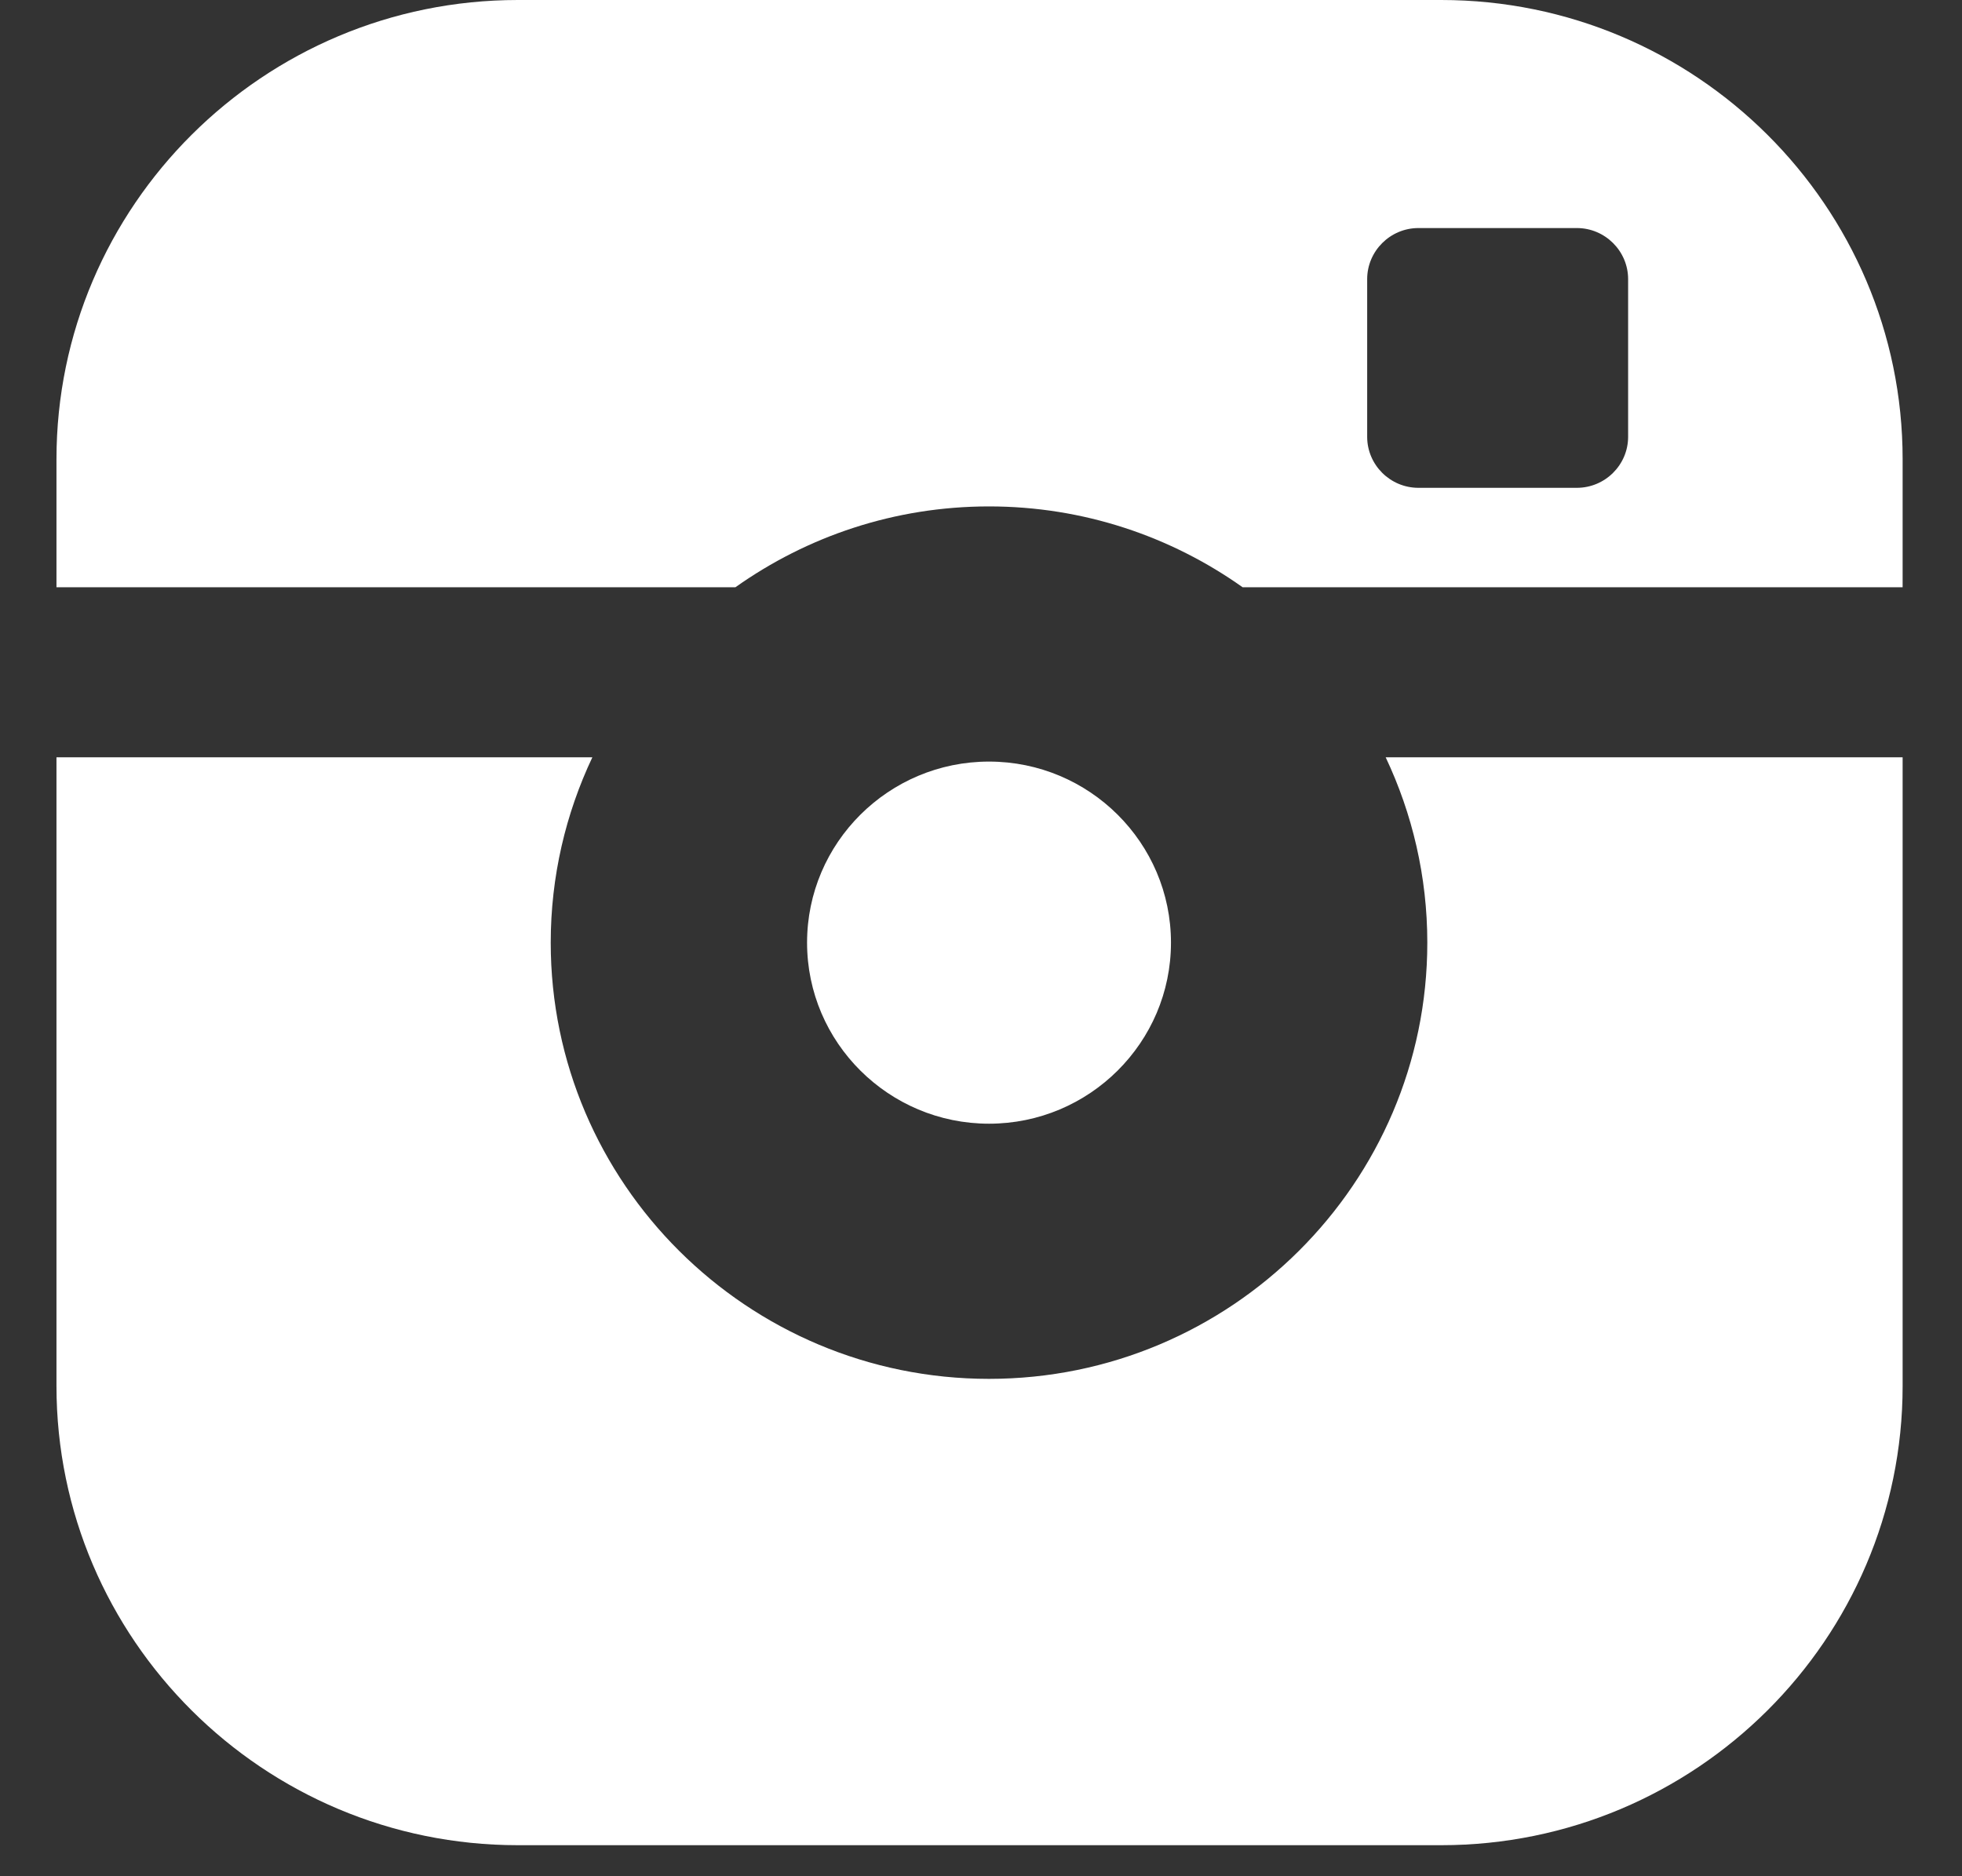
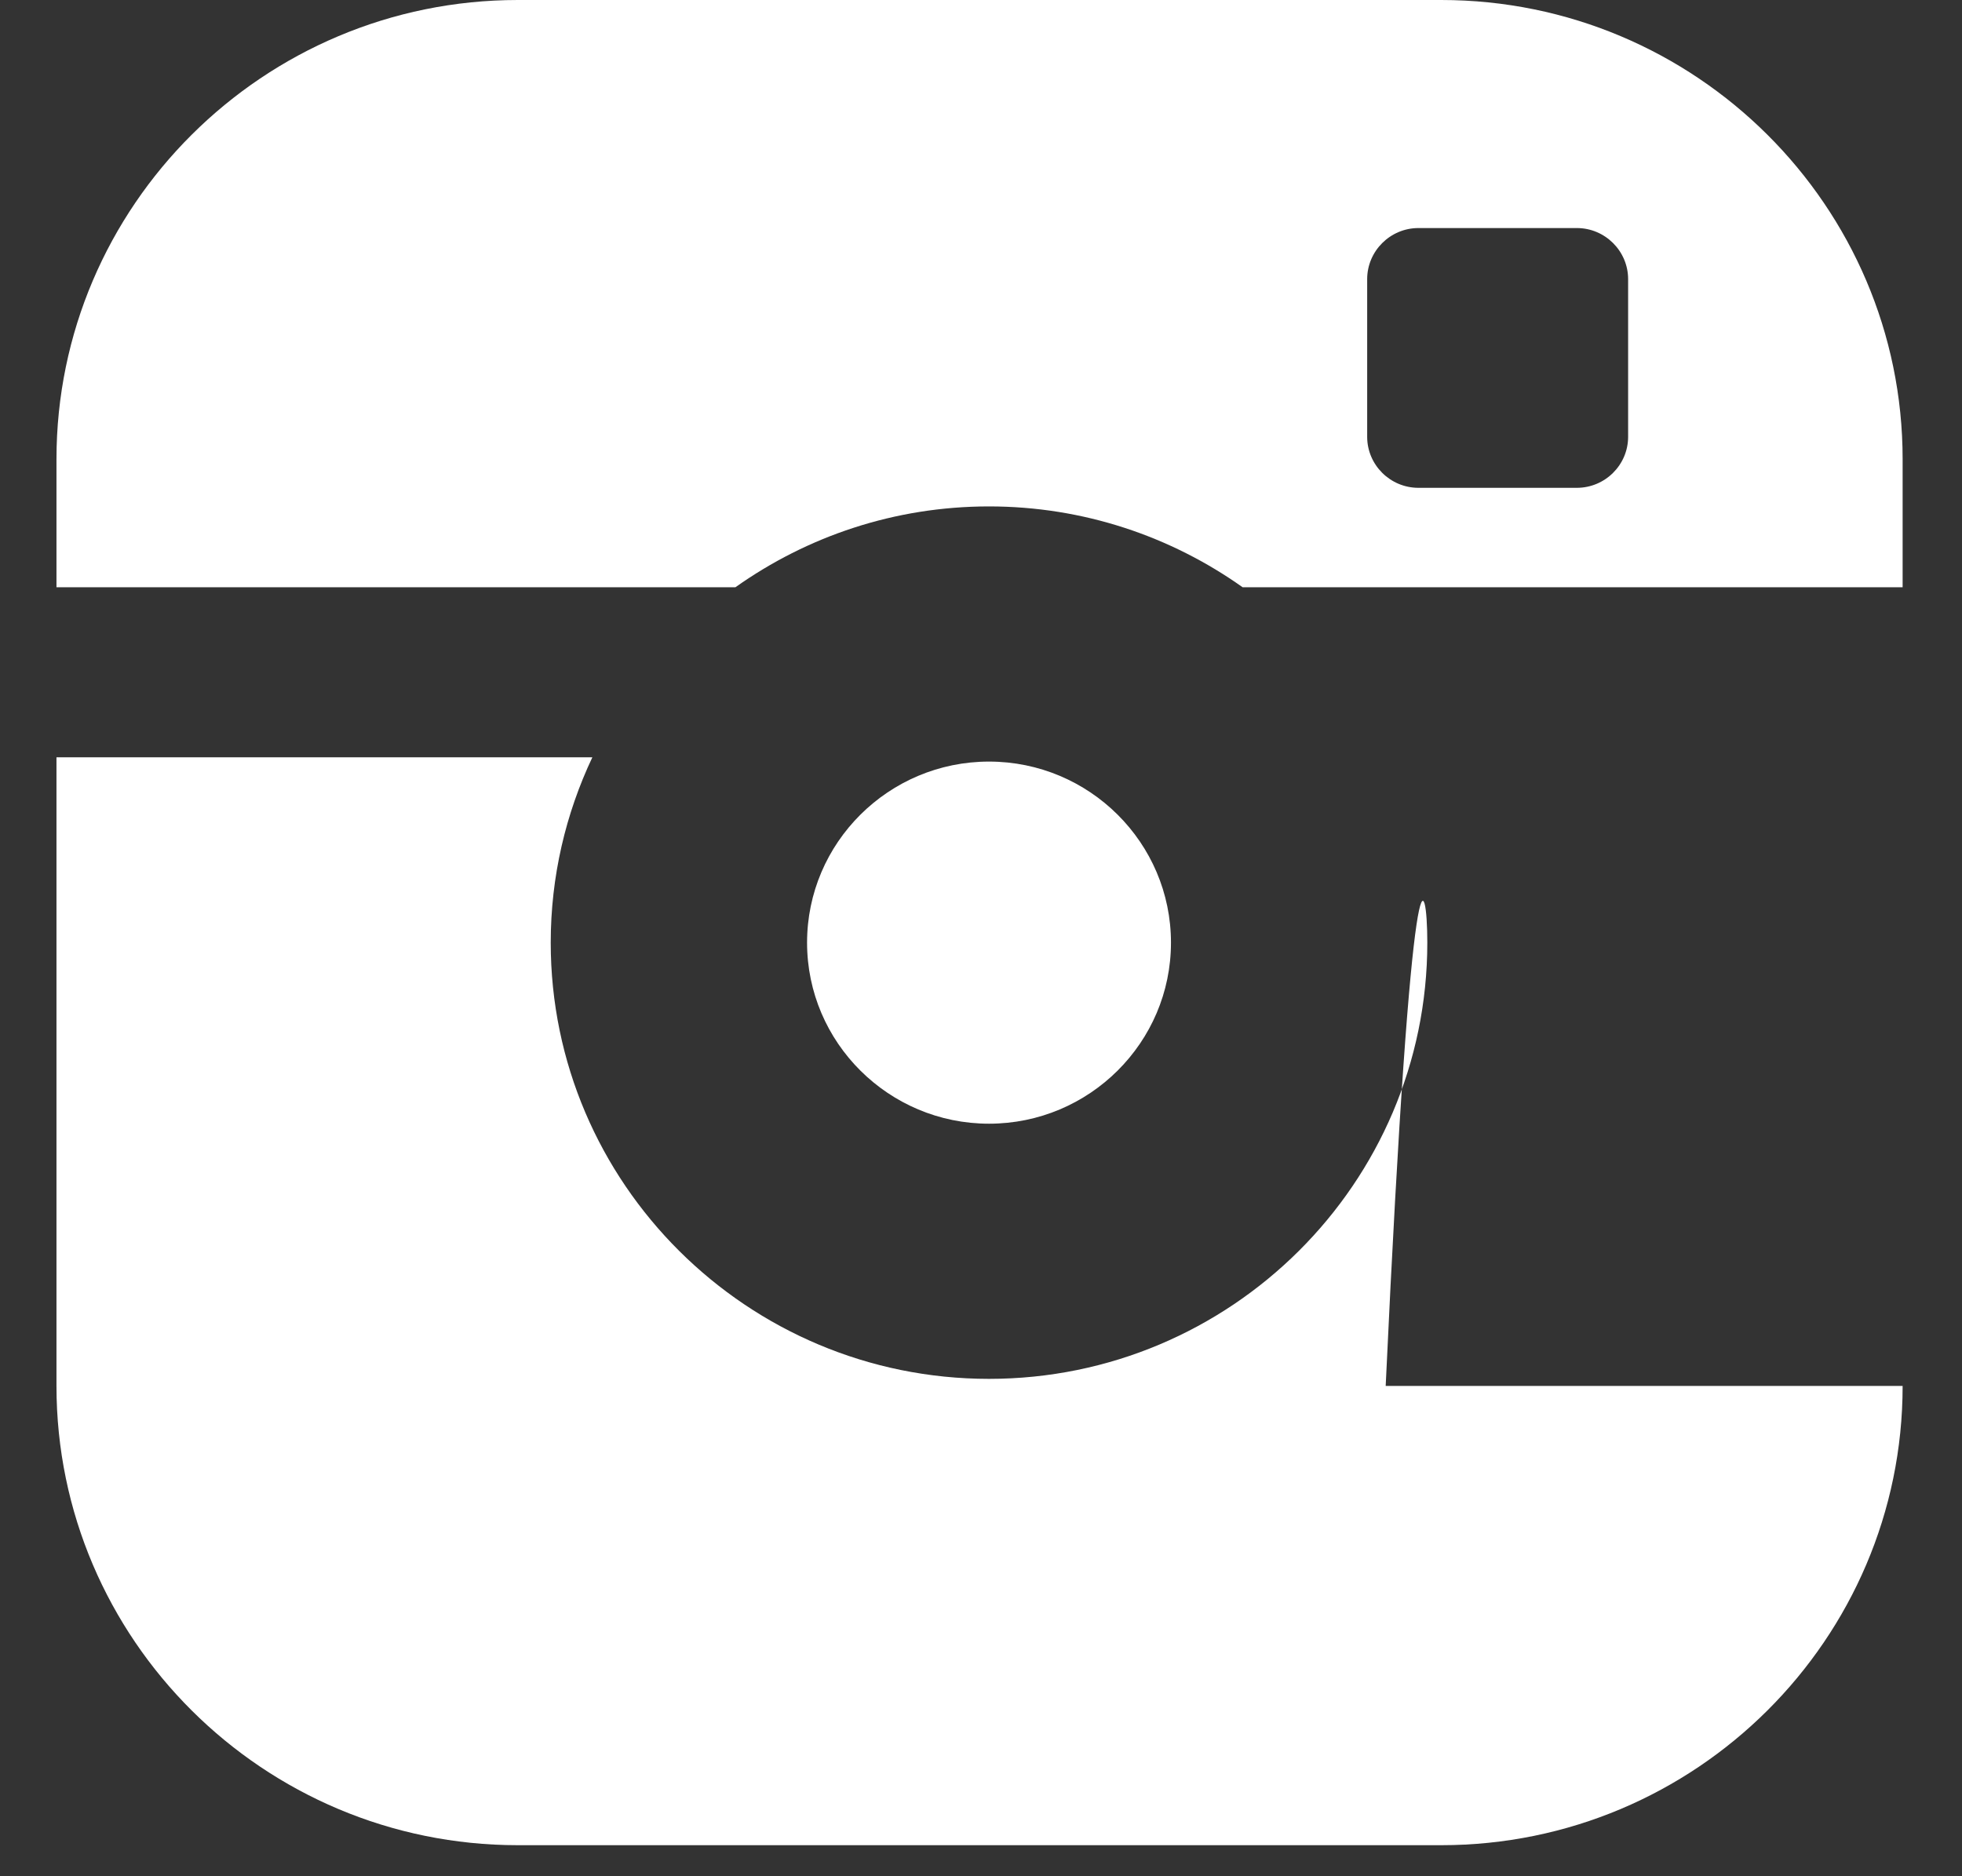
<svg xmlns="http://www.w3.org/2000/svg" width="23" height="22" viewBox="0 0 23 22" fill="none">
  <rect x="0" y="0" width="23" height="22" fill="#333333" stroke="none" />
-   <path d="M13.727 11.053C13.727 9.882 12.77 8.93 11.594 8.93C10.418 8.93 9.461 9.882 9.461 11.053C9.461 12.224 10.418 13.176 11.594 13.176C12.77 13.176 13.727 12.224 13.727 11.053ZM16.895 0H6.071C3.088 0 0.662 2.416 0.662 5.385V6.886H8.621C9.461 6.29 10.486 5.938 11.594 5.938C12.701 5.938 13.727 6.29 14.567 6.886H22.304V5.385C22.304 2.416 19.878 0 16.895 0ZM19.086 5.122C19.086 5.451 18.816 5.72 18.485 5.72H16.628C16.297 5.72 16.027 5.451 16.027 5.122V3.273C16.027 2.944 16.297 2.674 16.628 2.674H18.485C18.816 2.674 19.086 2.944 19.086 3.273V5.122ZM16.732 11.053C16.732 13.874 14.427 16.168 11.594 16.168C8.761 16.168 6.456 13.874 6.456 11.053C6.456 10.277 6.632 9.54 6.944 8.88H0.662V16.251C0.662 19.22 3.088 21.636 6.071 21.636H16.895C19.878 21.636 22.304 19.22 22.304 16.251V8.88H16.244C16.556 9.54 16.732 10.277 16.732 11.053Z" fill="white" />
+   <path d="M13.727 11.053C13.727 9.882 12.77 8.93 11.594 8.93C10.418 8.93 9.461 9.882 9.461 11.053C9.461 12.224 10.418 13.176 11.594 13.176C12.77 13.176 13.727 12.224 13.727 11.053ZM16.895 0H6.071C3.088 0 0.662 2.416 0.662 5.385V6.886H8.621C9.461 6.29 10.486 5.938 11.594 5.938C12.701 5.938 13.727 6.29 14.567 6.886H22.304V5.385C22.304 2.416 19.878 0 16.895 0ZM19.086 5.122C19.086 5.451 18.816 5.72 18.485 5.72H16.628C16.297 5.72 16.027 5.451 16.027 5.122V3.273C16.027 2.944 16.297 2.674 16.628 2.674H18.485C18.816 2.674 19.086 2.944 19.086 3.273V5.122ZM16.732 11.053C16.732 13.874 14.427 16.168 11.594 16.168C8.761 16.168 6.456 13.874 6.456 11.053C6.456 10.277 6.632 9.54 6.944 8.88H0.662V16.251C0.662 19.22 3.088 21.636 6.071 21.636H16.895C19.878 21.636 22.304 19.22 22.304 16.251H16.244C16.556 9.54 16.732 10.277 16.732 11.053Z" fill="white" />
</svg>